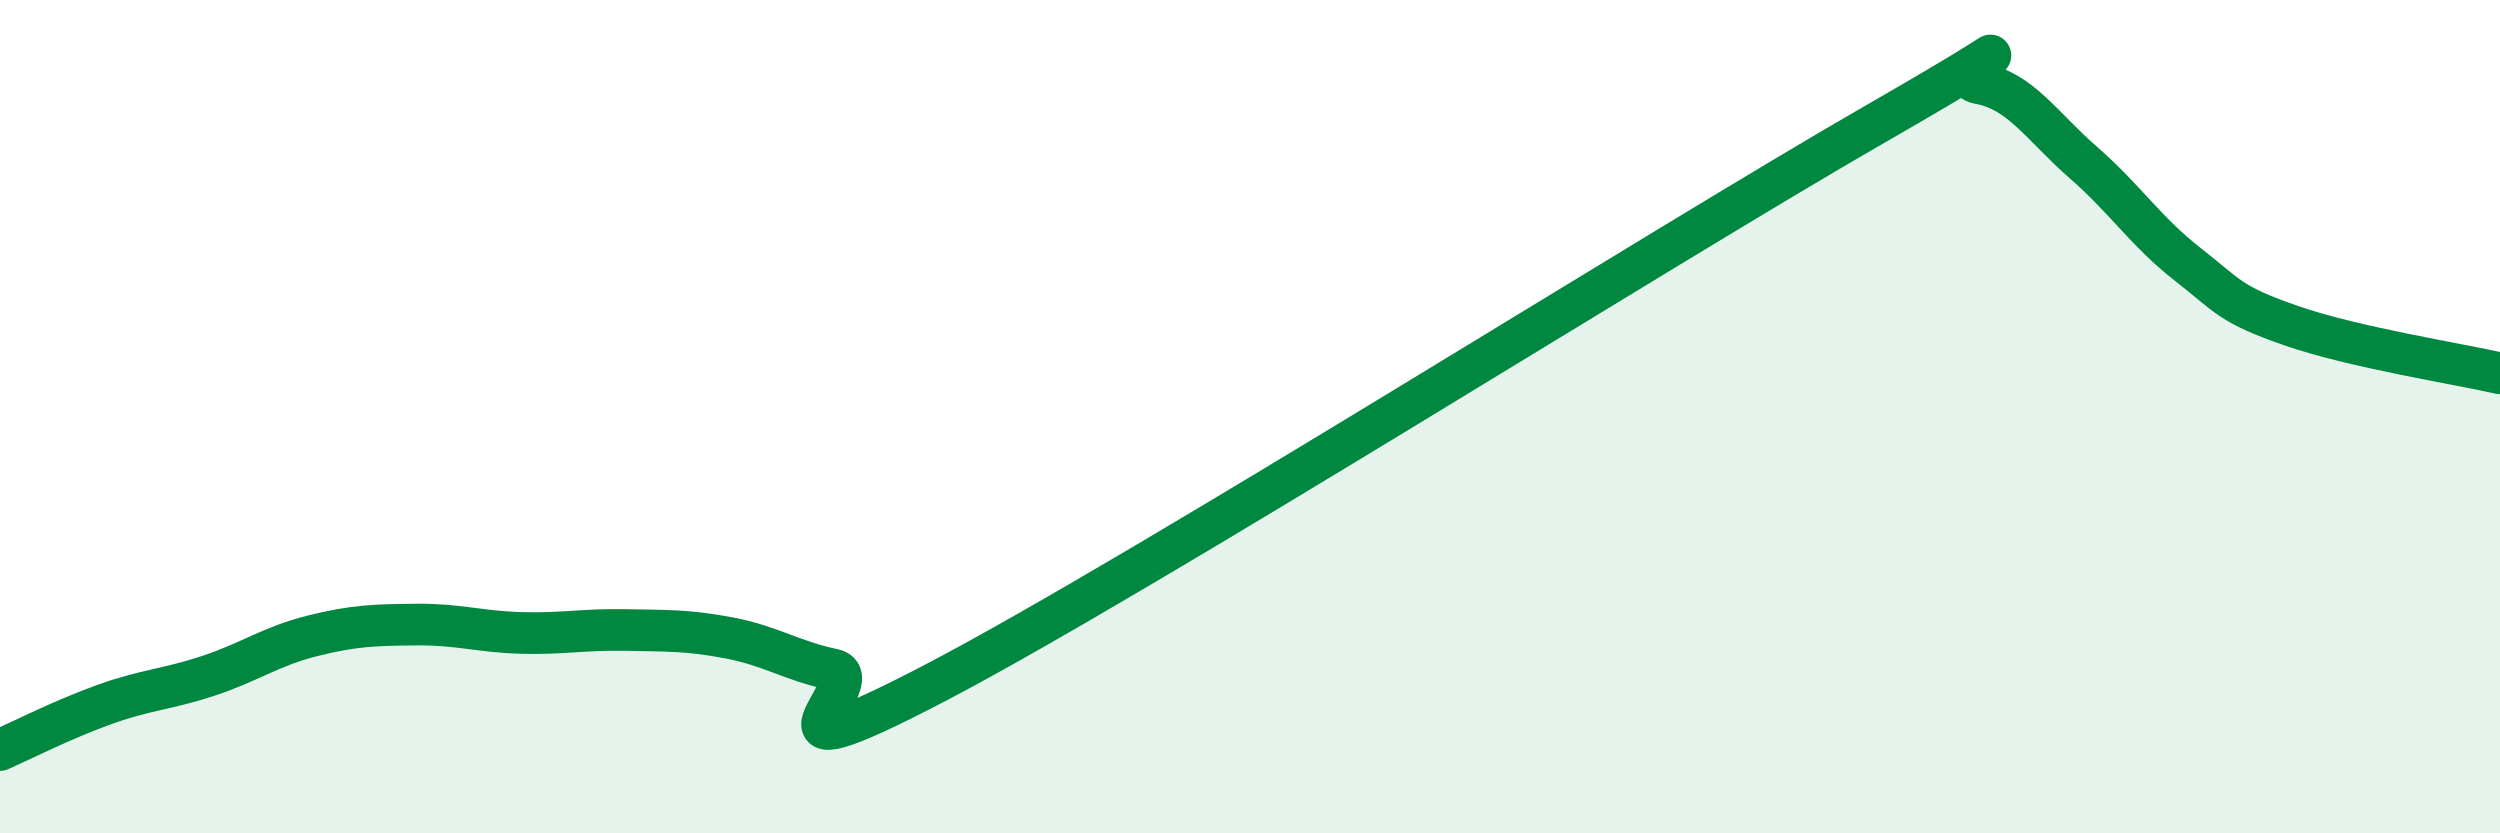
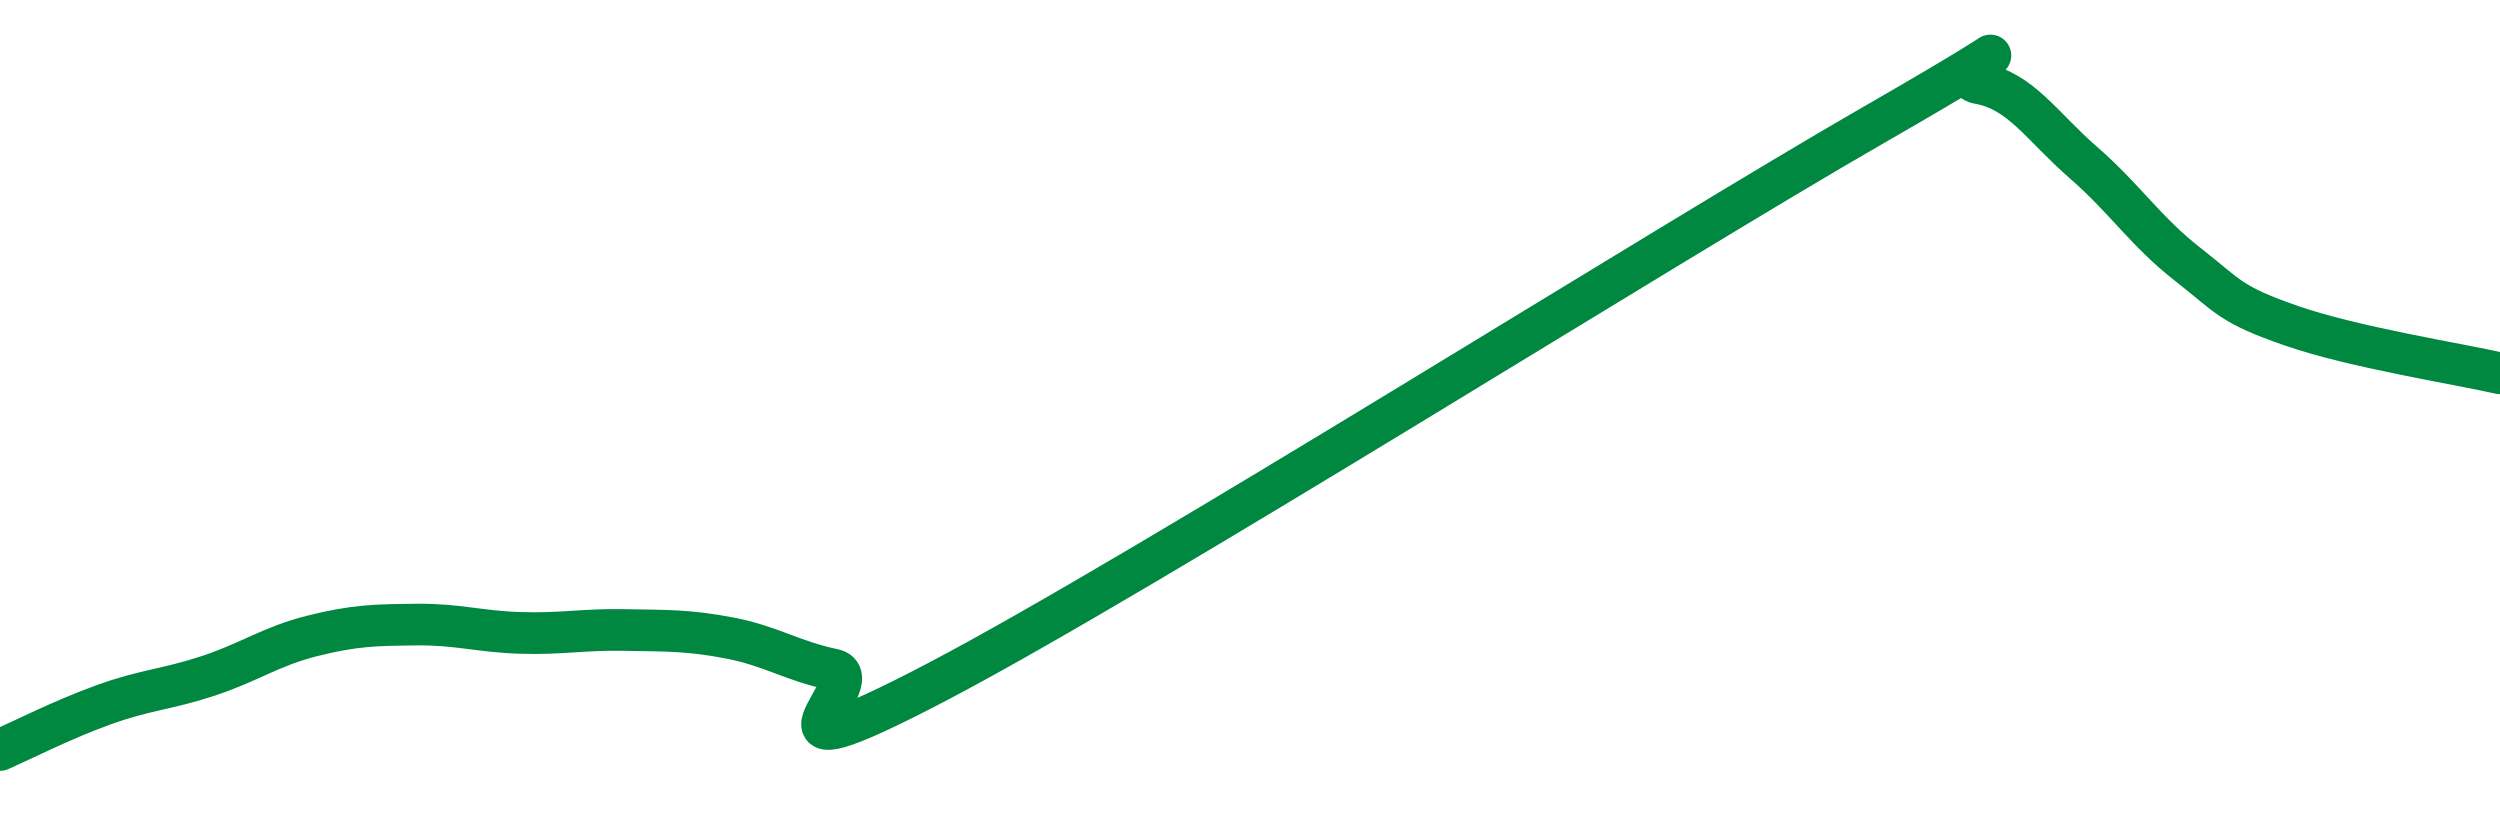
<svg xmlns="http://www.w3.org/2000/svg" width="60" height="20" viewBox="0 0 60 20">
-   <path d="M 0,18 C 0.5,17.78 1.5,17.27 2.5,16.91 C 3.5,16.55 4,16.55 5,16.22 C 6,15.89 6.5,15.51 7.5,15.26 C 8.5,15.01 9,15 10,14.99 C 11,14.98 11.5,15.16 12.5,15.19 C 13.5,15.22 14,15.1 15,15.12 C 16,15.14 16.5,15.12 17.5,15.31 C 18.5,15.5 19,15.86 20,16.07 C 21,16.28 17.5,18.98 22.5,16.36 C 27.5,13.74 40,5.85 45,2.98 C 50,0.11 46.5,1.82 47.5,2 C 48.5,2.18 49,3.03 50,3.9 C 51,4.77 51.5,5.56 52.5,6.34 C 53.5,7.12 53.5,7.3 55,7.82 C 56.5,8.34 59,8.73 60,8.96L60 20L0 20Z" fill="#008740" opacity="0.1" stroke-linecap="round" stroke-linejoin="round" />
  <path d="M 0,18 C 0.5,17.78 1.5,17.27 2.5,16.91 C 3.5,16.55 4,16.55 5,16.22 C 6,15.89 6.5,15.51 7.5,15.26 C 8.5,15.01 9,15 10,14.99 C 11,14.98 11.5,15.16 12.5,15.19 C 13.5,15.22 14,15.1 15,15.12 C 16,15.14 16.5,15.12 17.5,15.31 C 18.5,15.5 19,15.86 20,16.07 C 21,16.28 17.5,18.98 22.5,16.36 C 27.5,13.74 40,5.85 45,2.98 C 50,0.11 46.5,1.82 47.5,2 C 48.5,2.18 49,3.03 50,3.9 C 51,4.77 51.5,5.56 52.5,6.34 C 53.5,7.12 53.5,7.3 55,7.82 C 56.5,8.34 59,8.73 60,8.96" stroke="#008740" stroke-width="1" fill="none" stroke-linecap="round" stroke-linejoin="round" />
</svg>